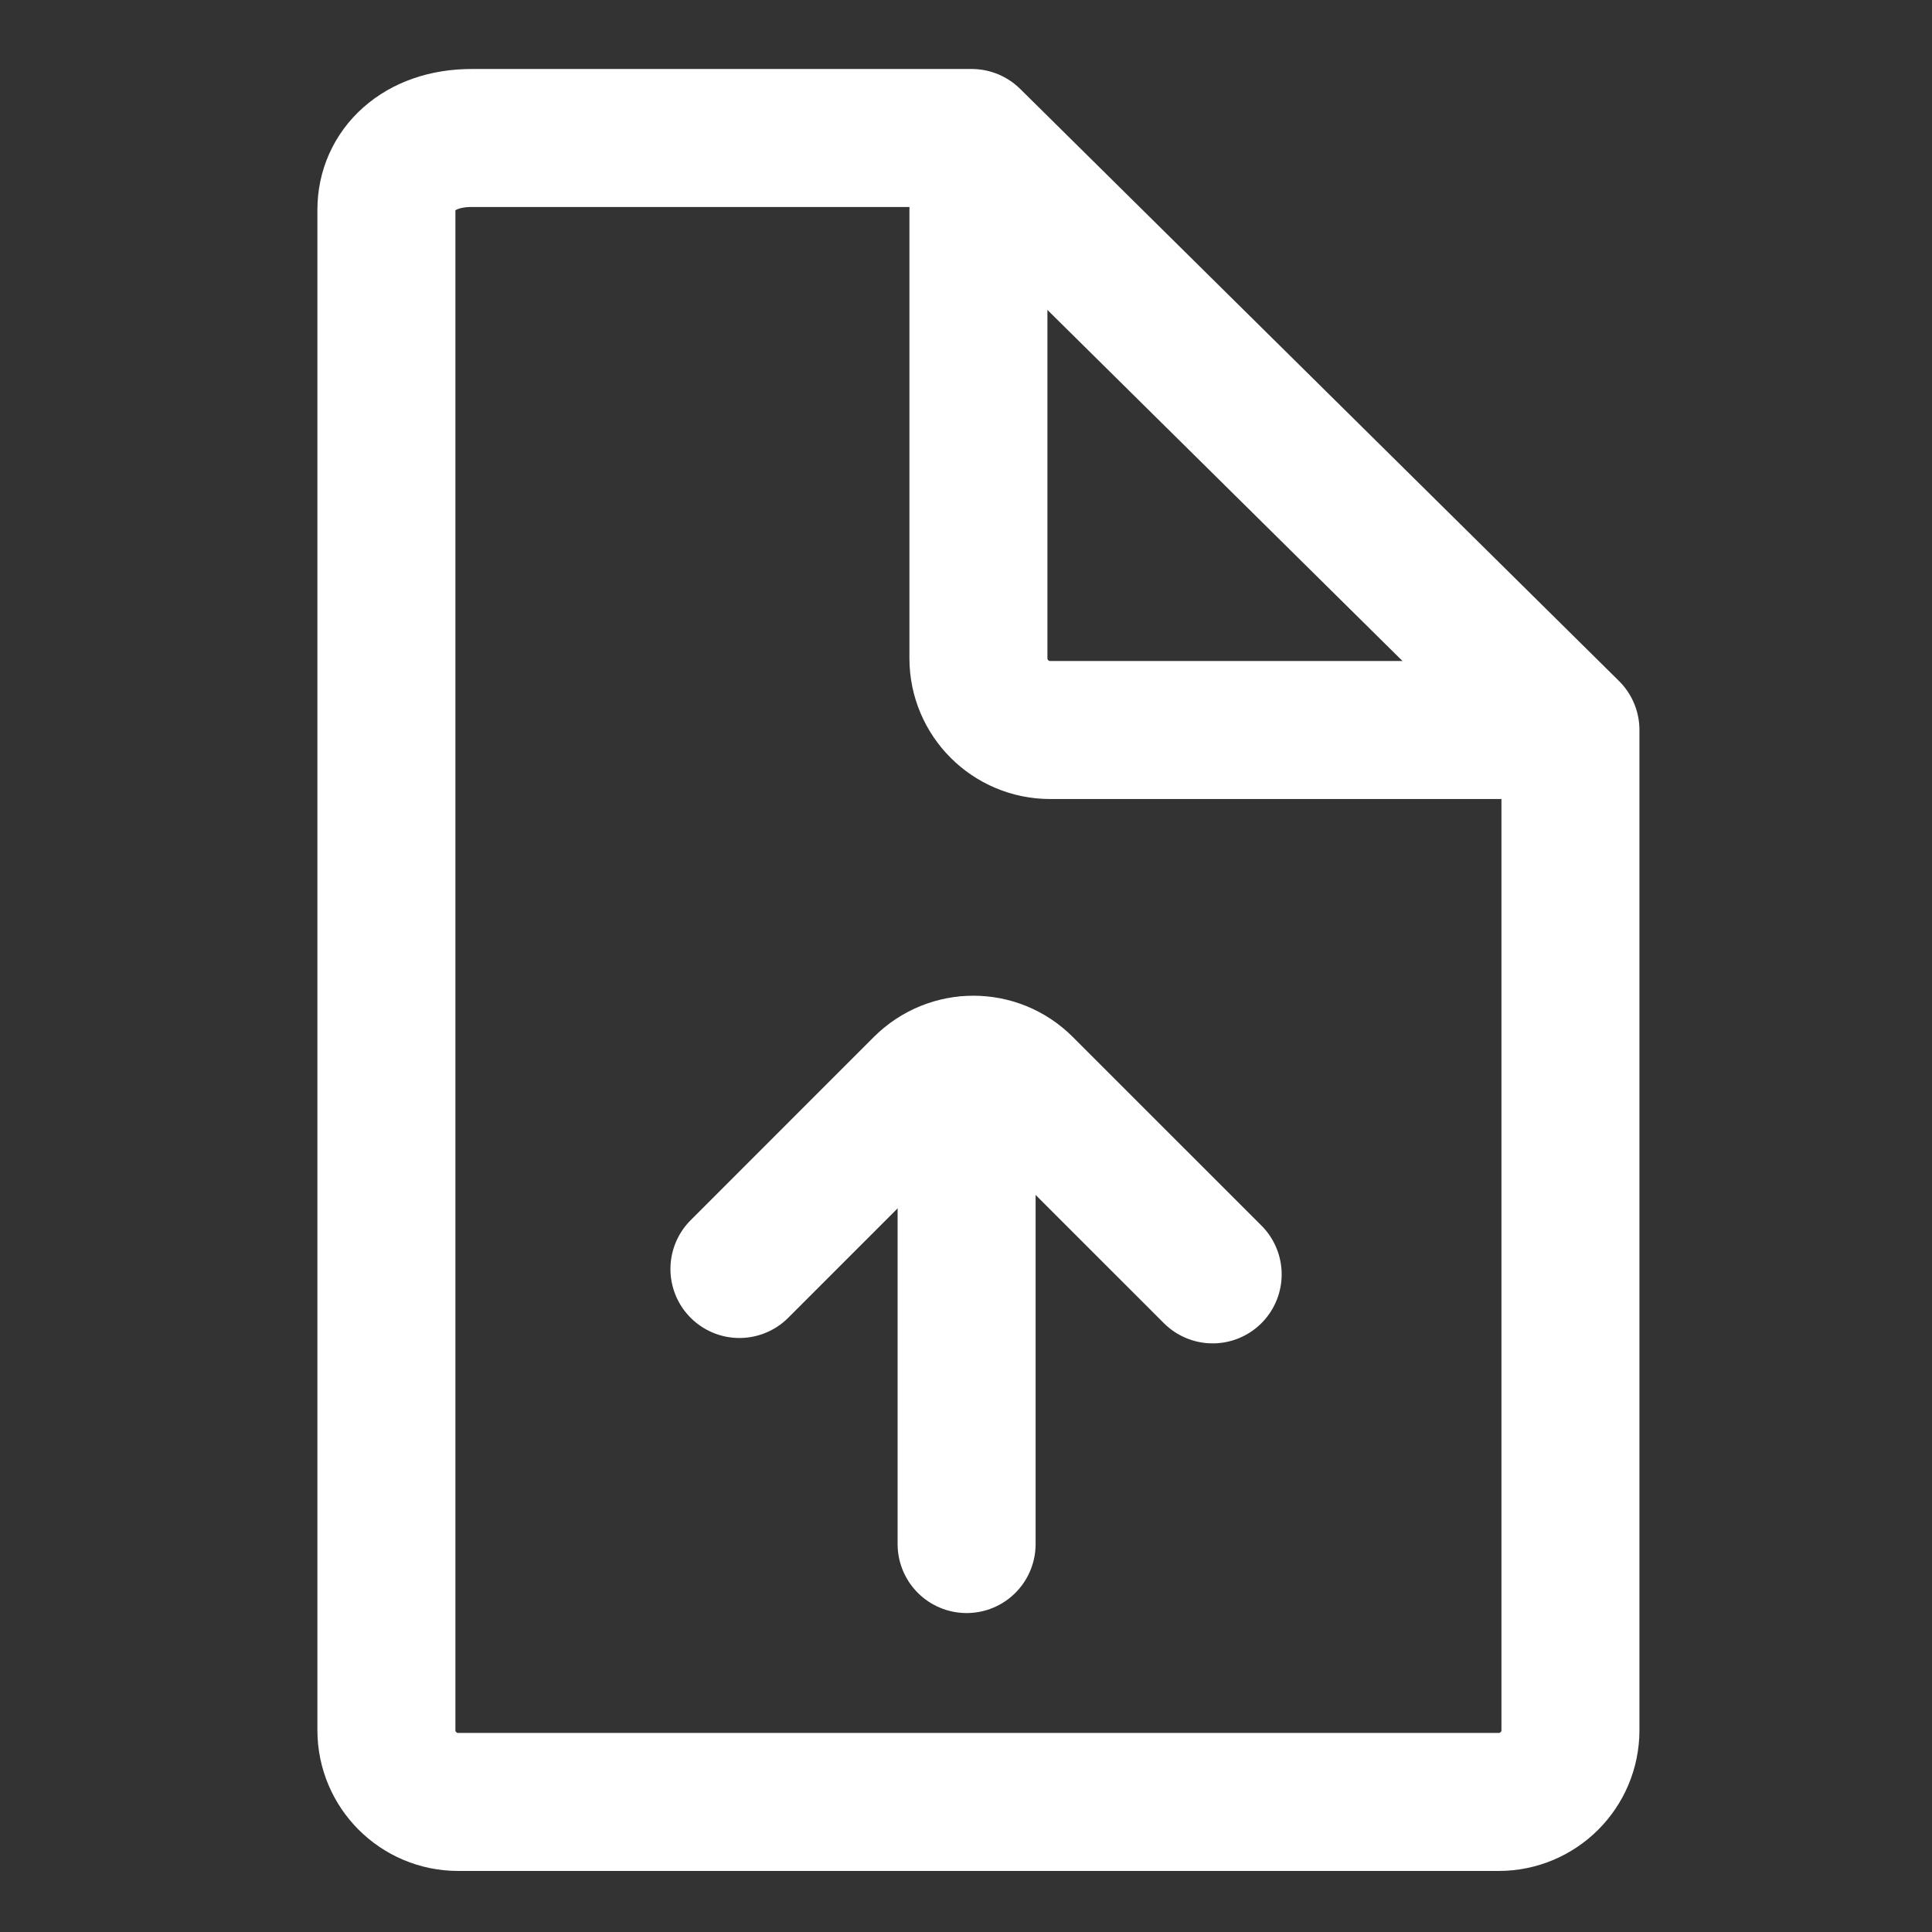
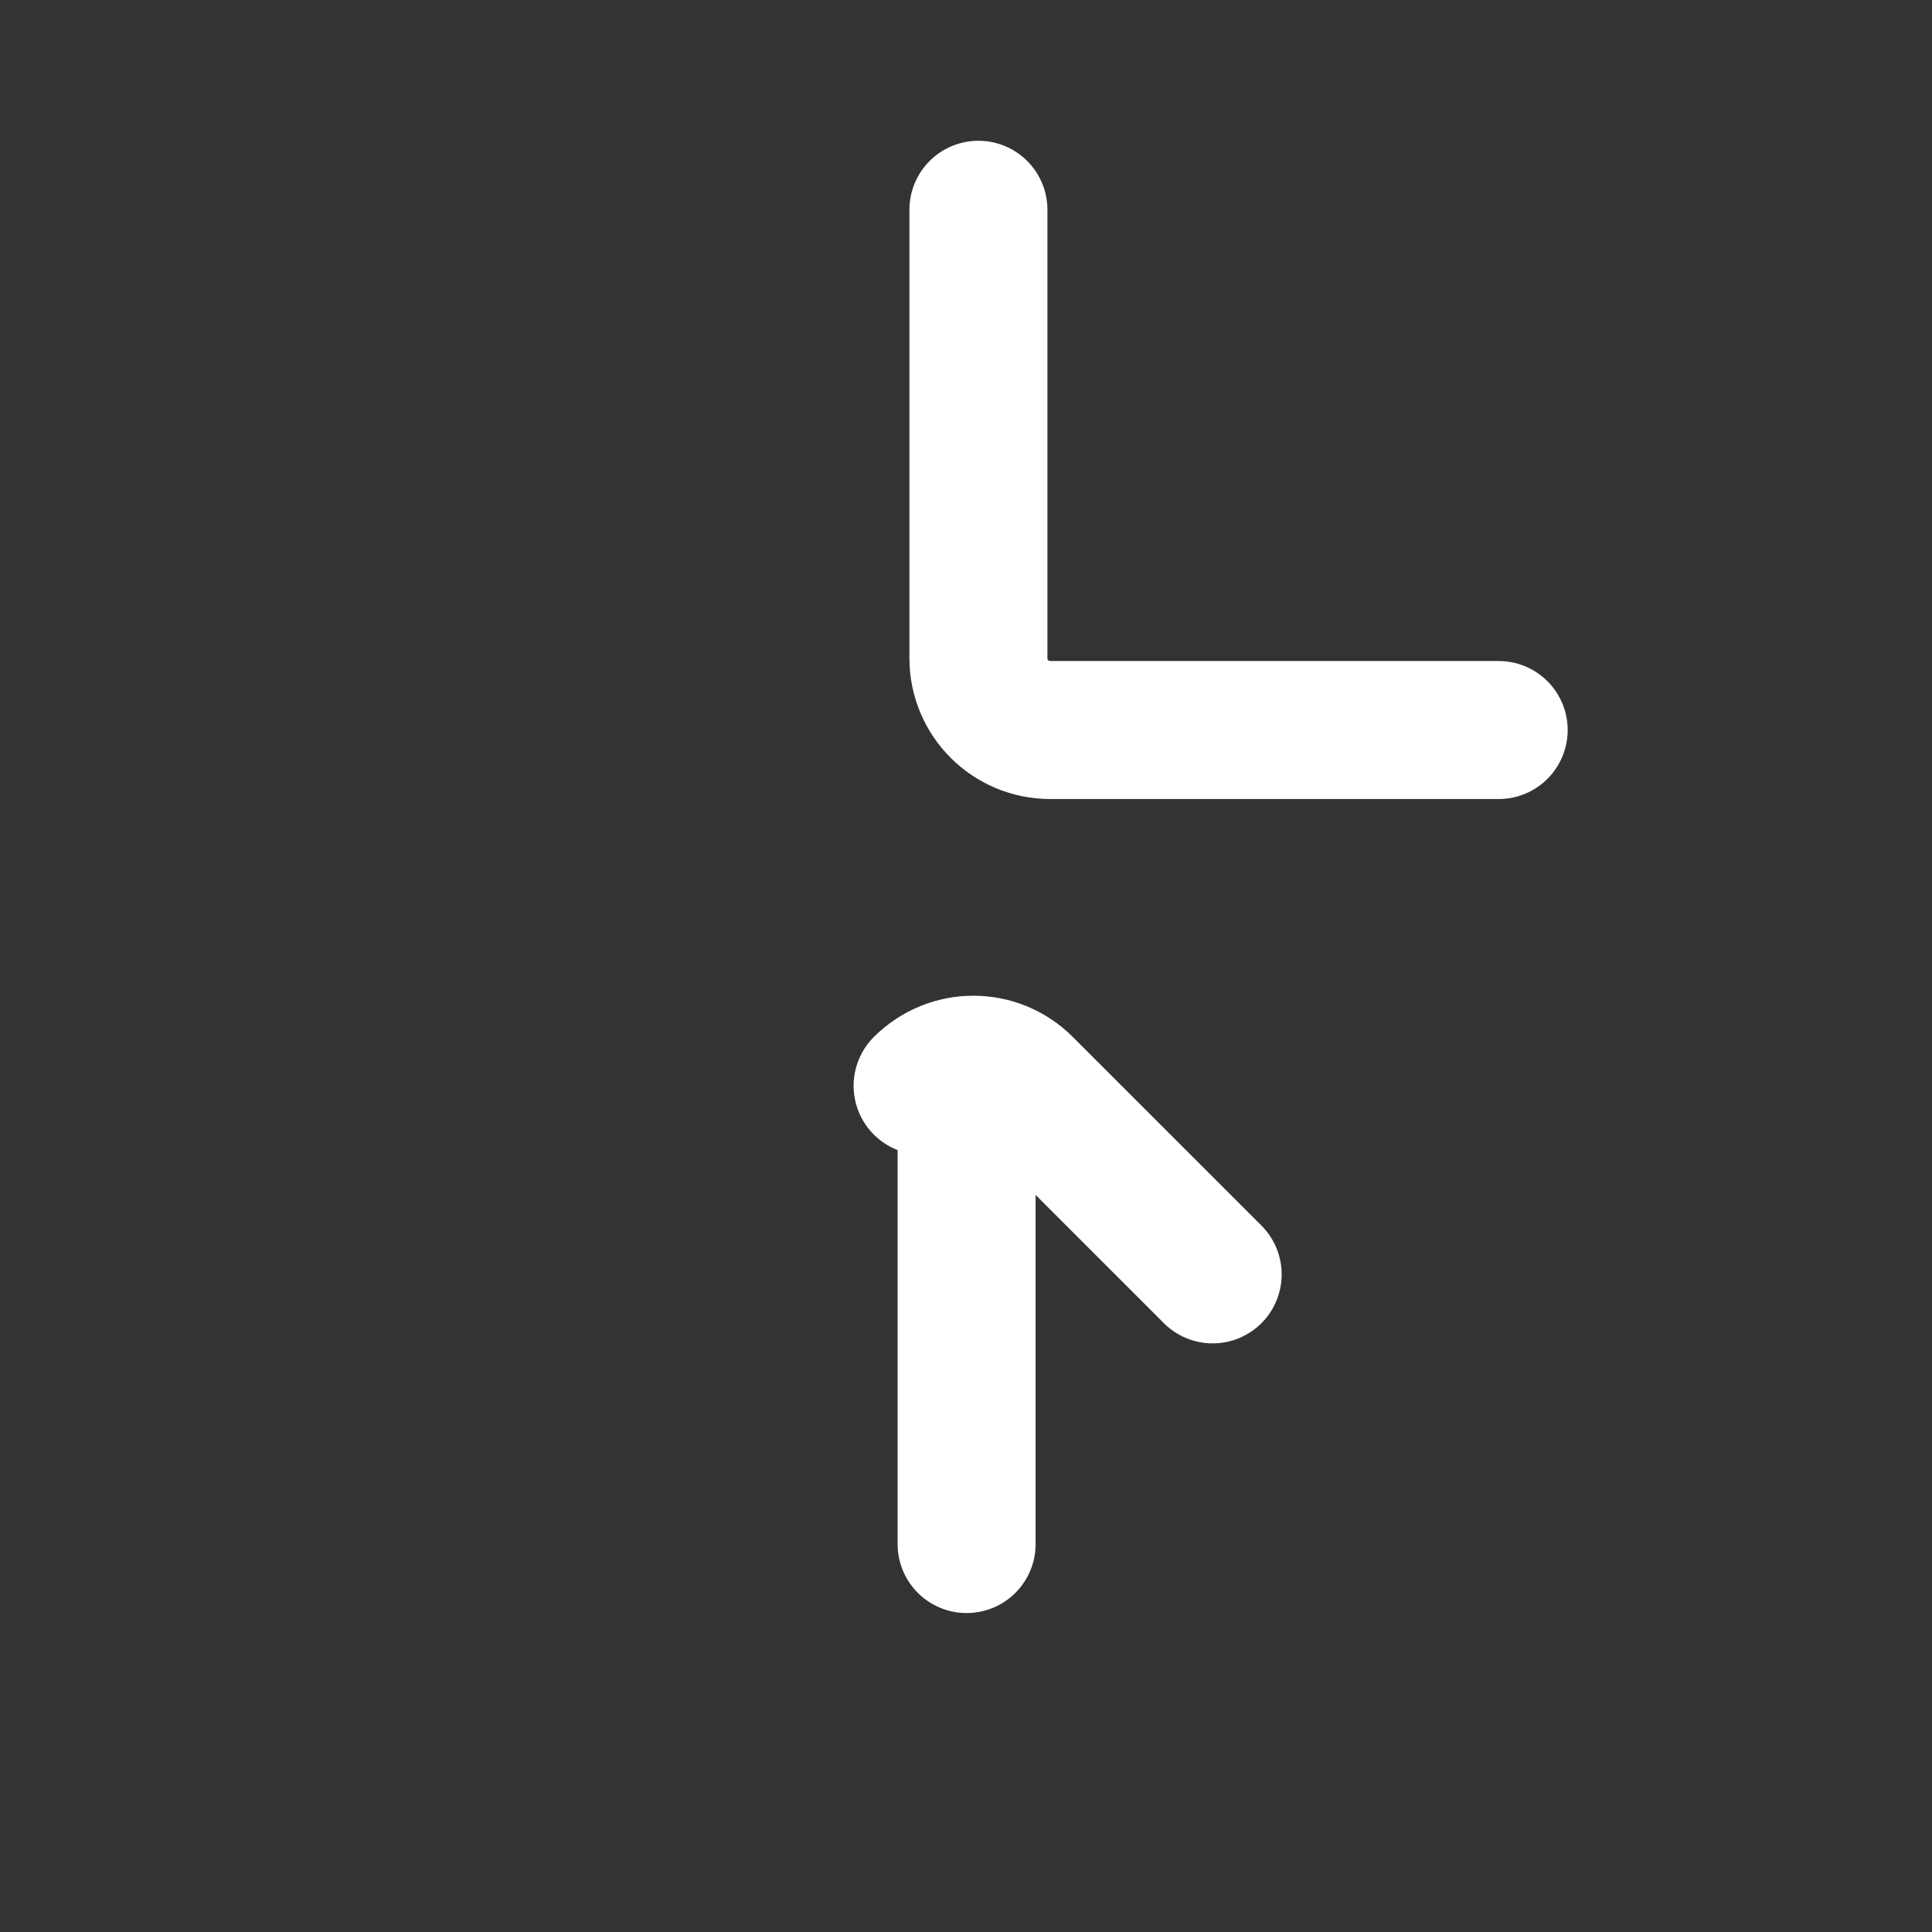
<svg xmlns="http://www.w3.org/2000/svg" width="70px" height="70px" viewBox="0 0 70 70" version="1.1">
  <rect x="0" y="0" width="70" height="70" fill="#333333" stroke="none" />
  <title>icon-doc</title>
  <desc>Created with Sketch.</desc>
  <g id="icon-doc" stroke="none" stroke-width="1" fill="none" fill-rule="evenodd" stroke-linecap="round" stroke-linejoin="round">
    <g transform="translate(14, 5)" stroke="#FFFFFF" stroke-width="5">
-       <path d="M42.9,21.45 L42.9,57.688 C42.9,59.124 41.736,60.288 40.3,60.288 L2.6,60.288 C1.165,60.288 4.61852778e-14,59.124 4.61852778e-14,57.688 L4.61852778e-14,2.6 C4.61852778e-14,1.165 1.165,1.81188398e-13 3.087,1.81188398e-13 L21.206,1.81188398e-13 L42.9,21.45 L42.9,21.45 Z" id="Stroke-1" />
      <path d="M40.3,21.45 L24.05,21.45 C22.615,21.45 21.45,20.287 21.45,18.85 L21.45,2.6" id="Stroke-3" />
-       <path d="M29.937,41.173 L23.1,34.337 C22.085,33.321 20.444,33.325 19.428,34.34 L12.791,40.978" id="Stroke-5" />
+       <path d="M29.937,41.173 L23.1,34.337 C22.085,33.321 20.444,33.325 19.428,34.34 " id="Stroke-5" />
      <line x1="21.022" y1="50.944" x2="21.022" y2="33.601" id="Stroke-7" />
    </g>
  </g>
</svg>